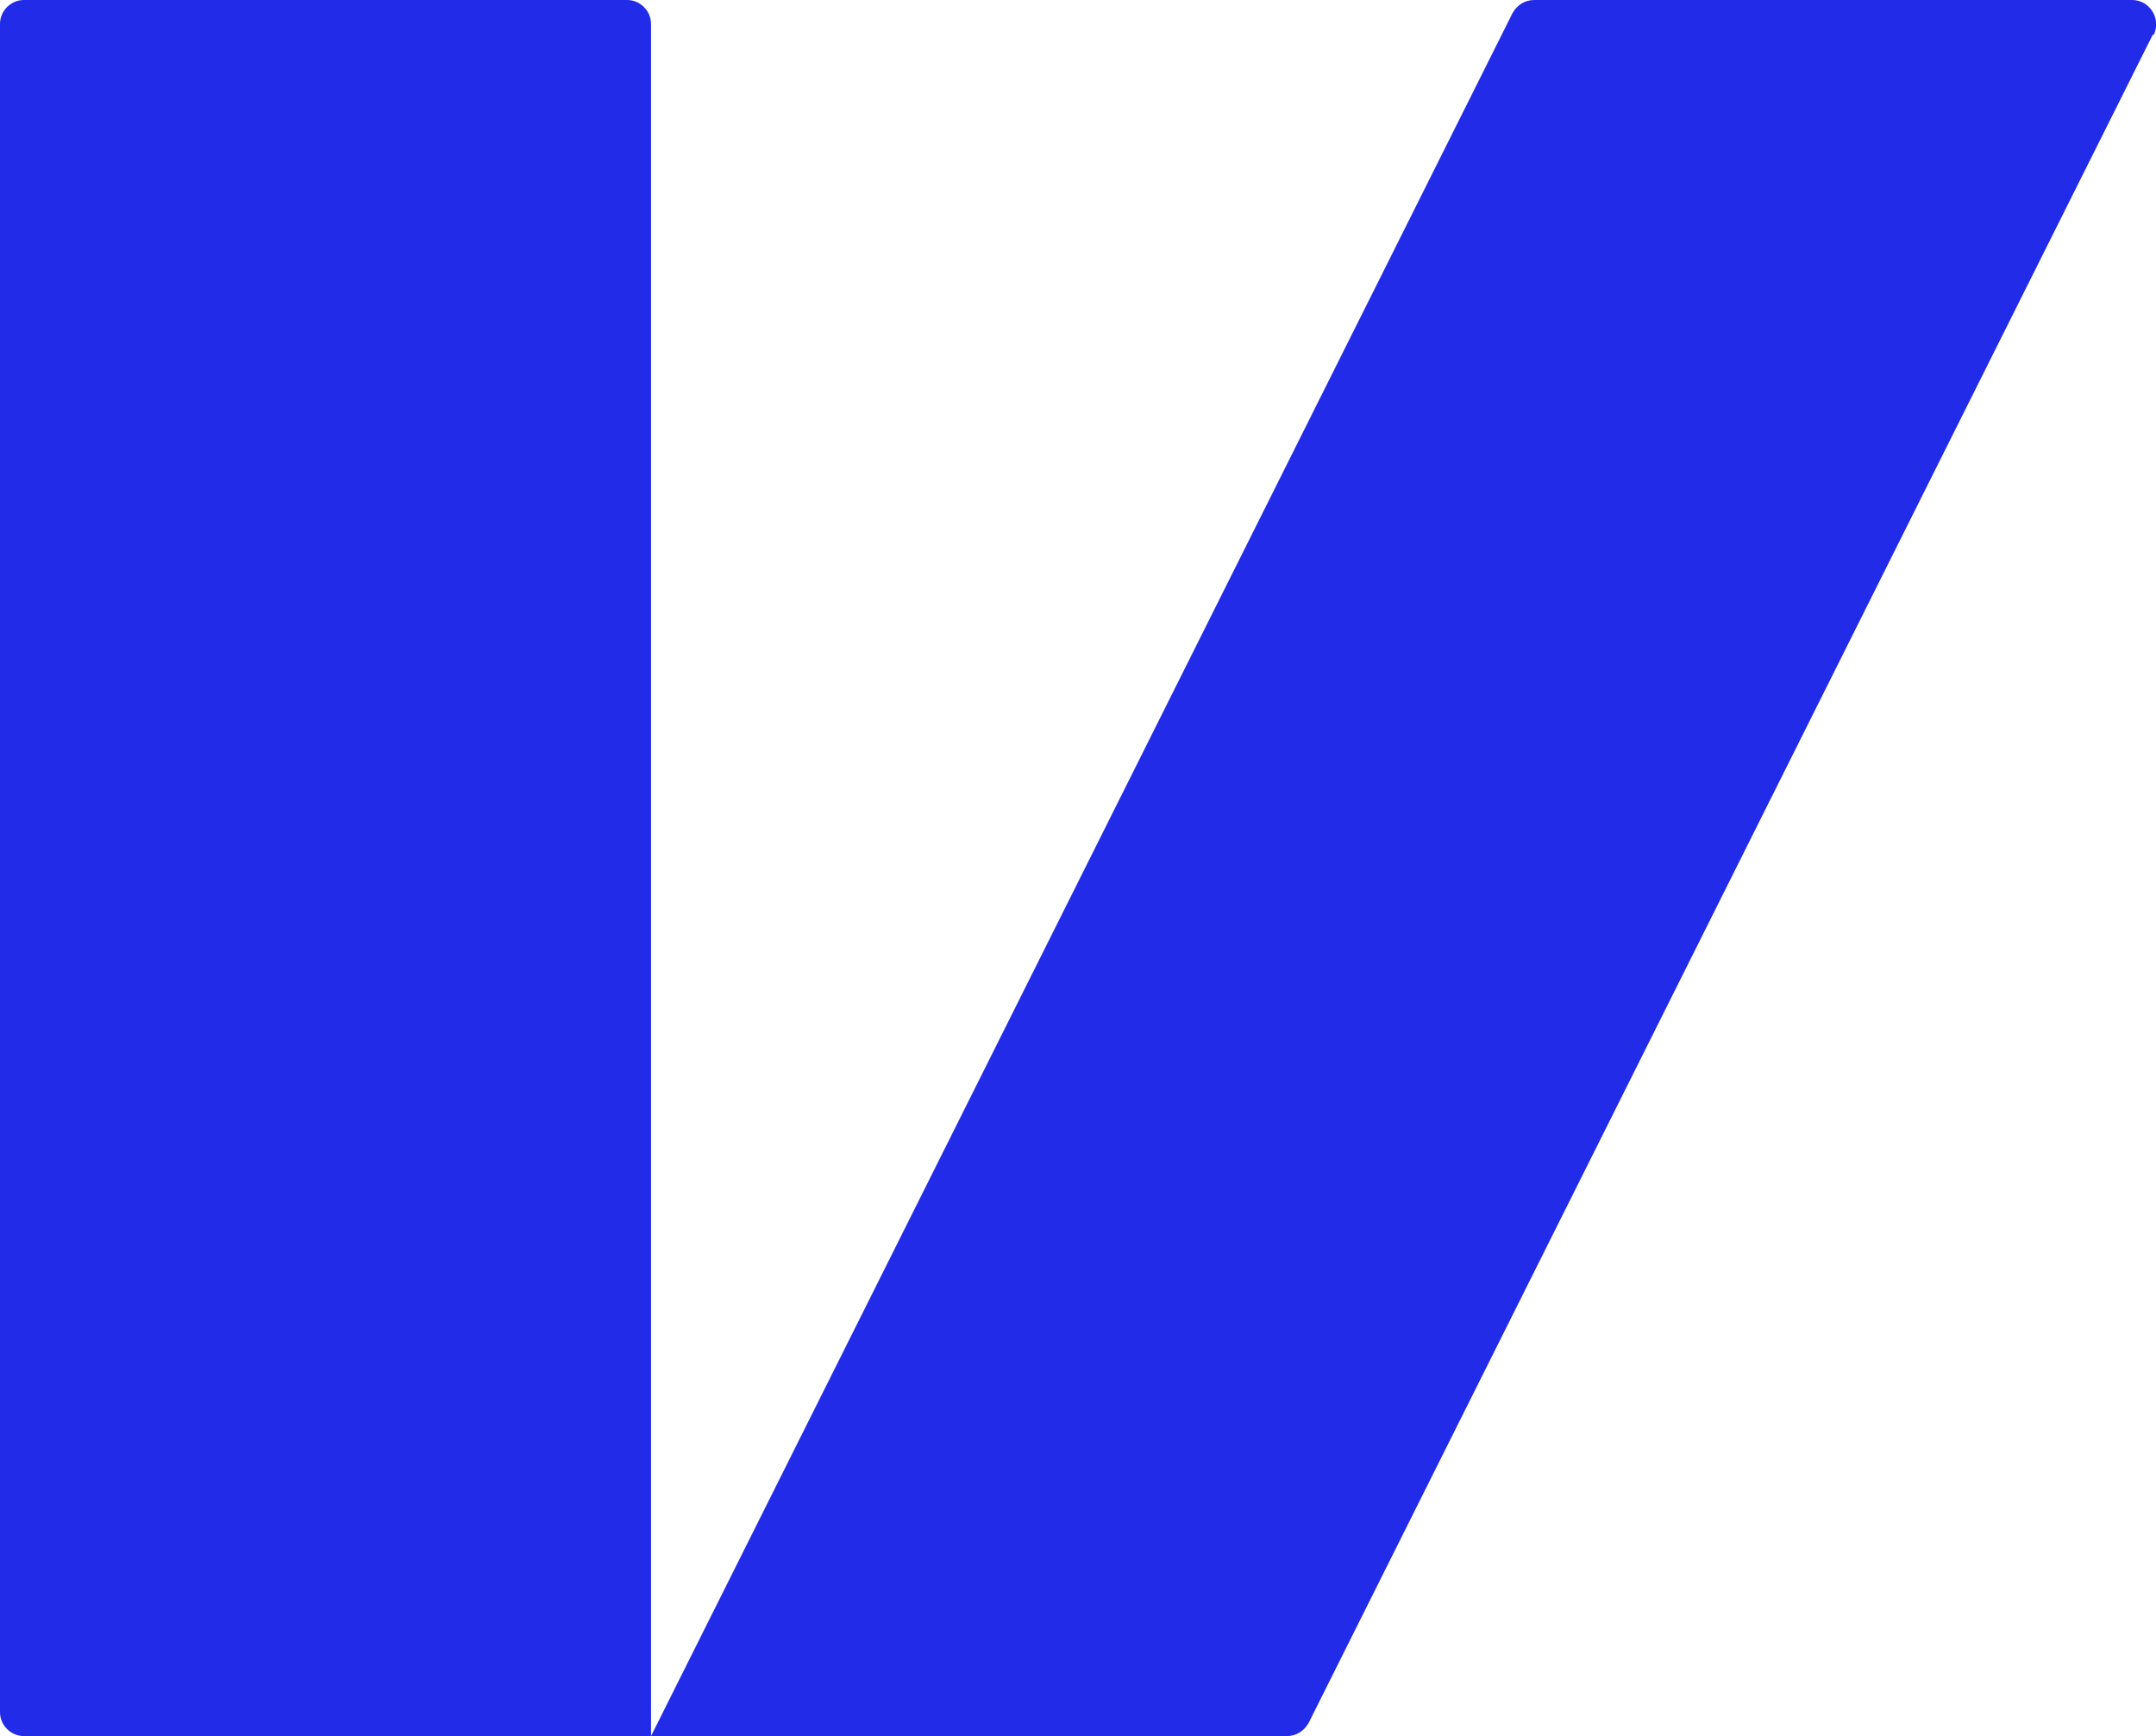
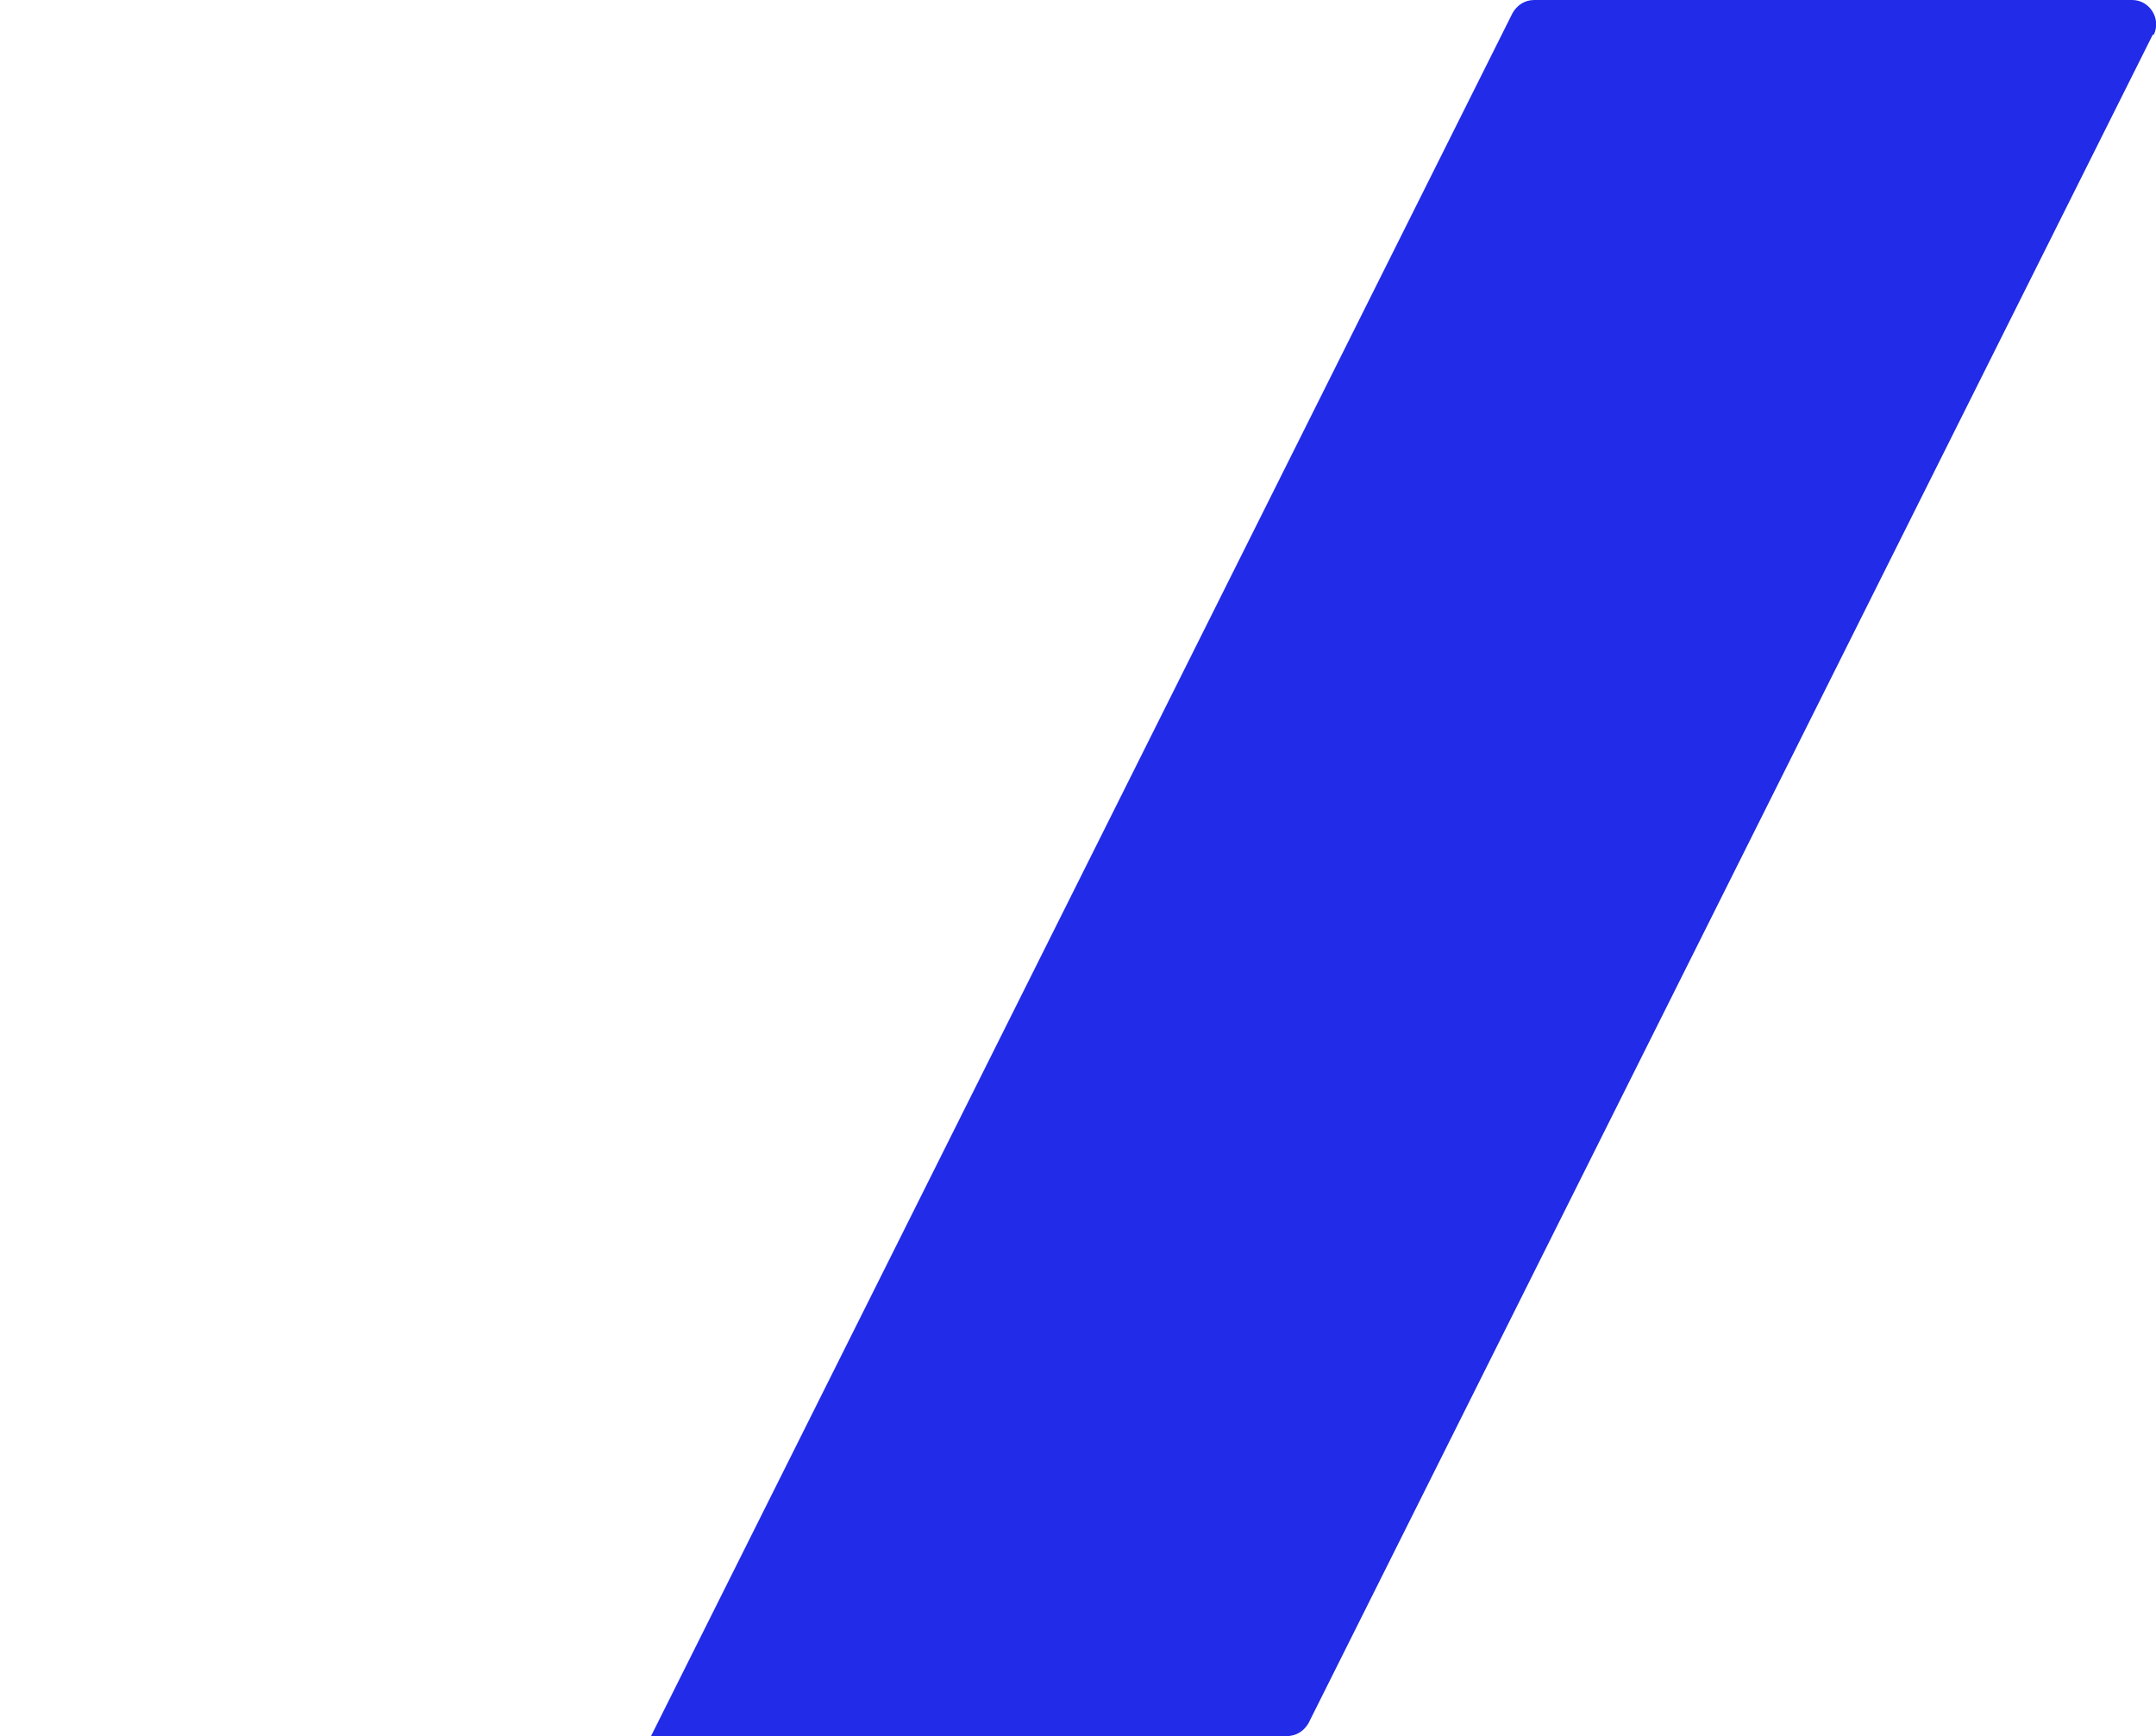
<svg xmlns="http://www.w3.org/2000/svg" id="Layer_1" data-name="Layer 1" viewBox="0 0 19.87 16">
  <defs>
    <style>
            .cls-1 {
            fill: #212be8;
            }
        </style>
  </defs>
-   <path class="cls-1" d="M6,.22v15.78H.22c-.12,0-.22-.1-.22-.22V.22c0-.12.1-.22.22-.22h5.56c.12,0,.22.1.22.22Z" />
  <path class="cls-1" d="M19.84.32l-7.78,15.56c-.04.07-.11.12-.2.12h-5.86L13.94.12c.04-.07.11-.12.2-.12h5.51c.16,0,.27.17.2.32Z" />
</svg>